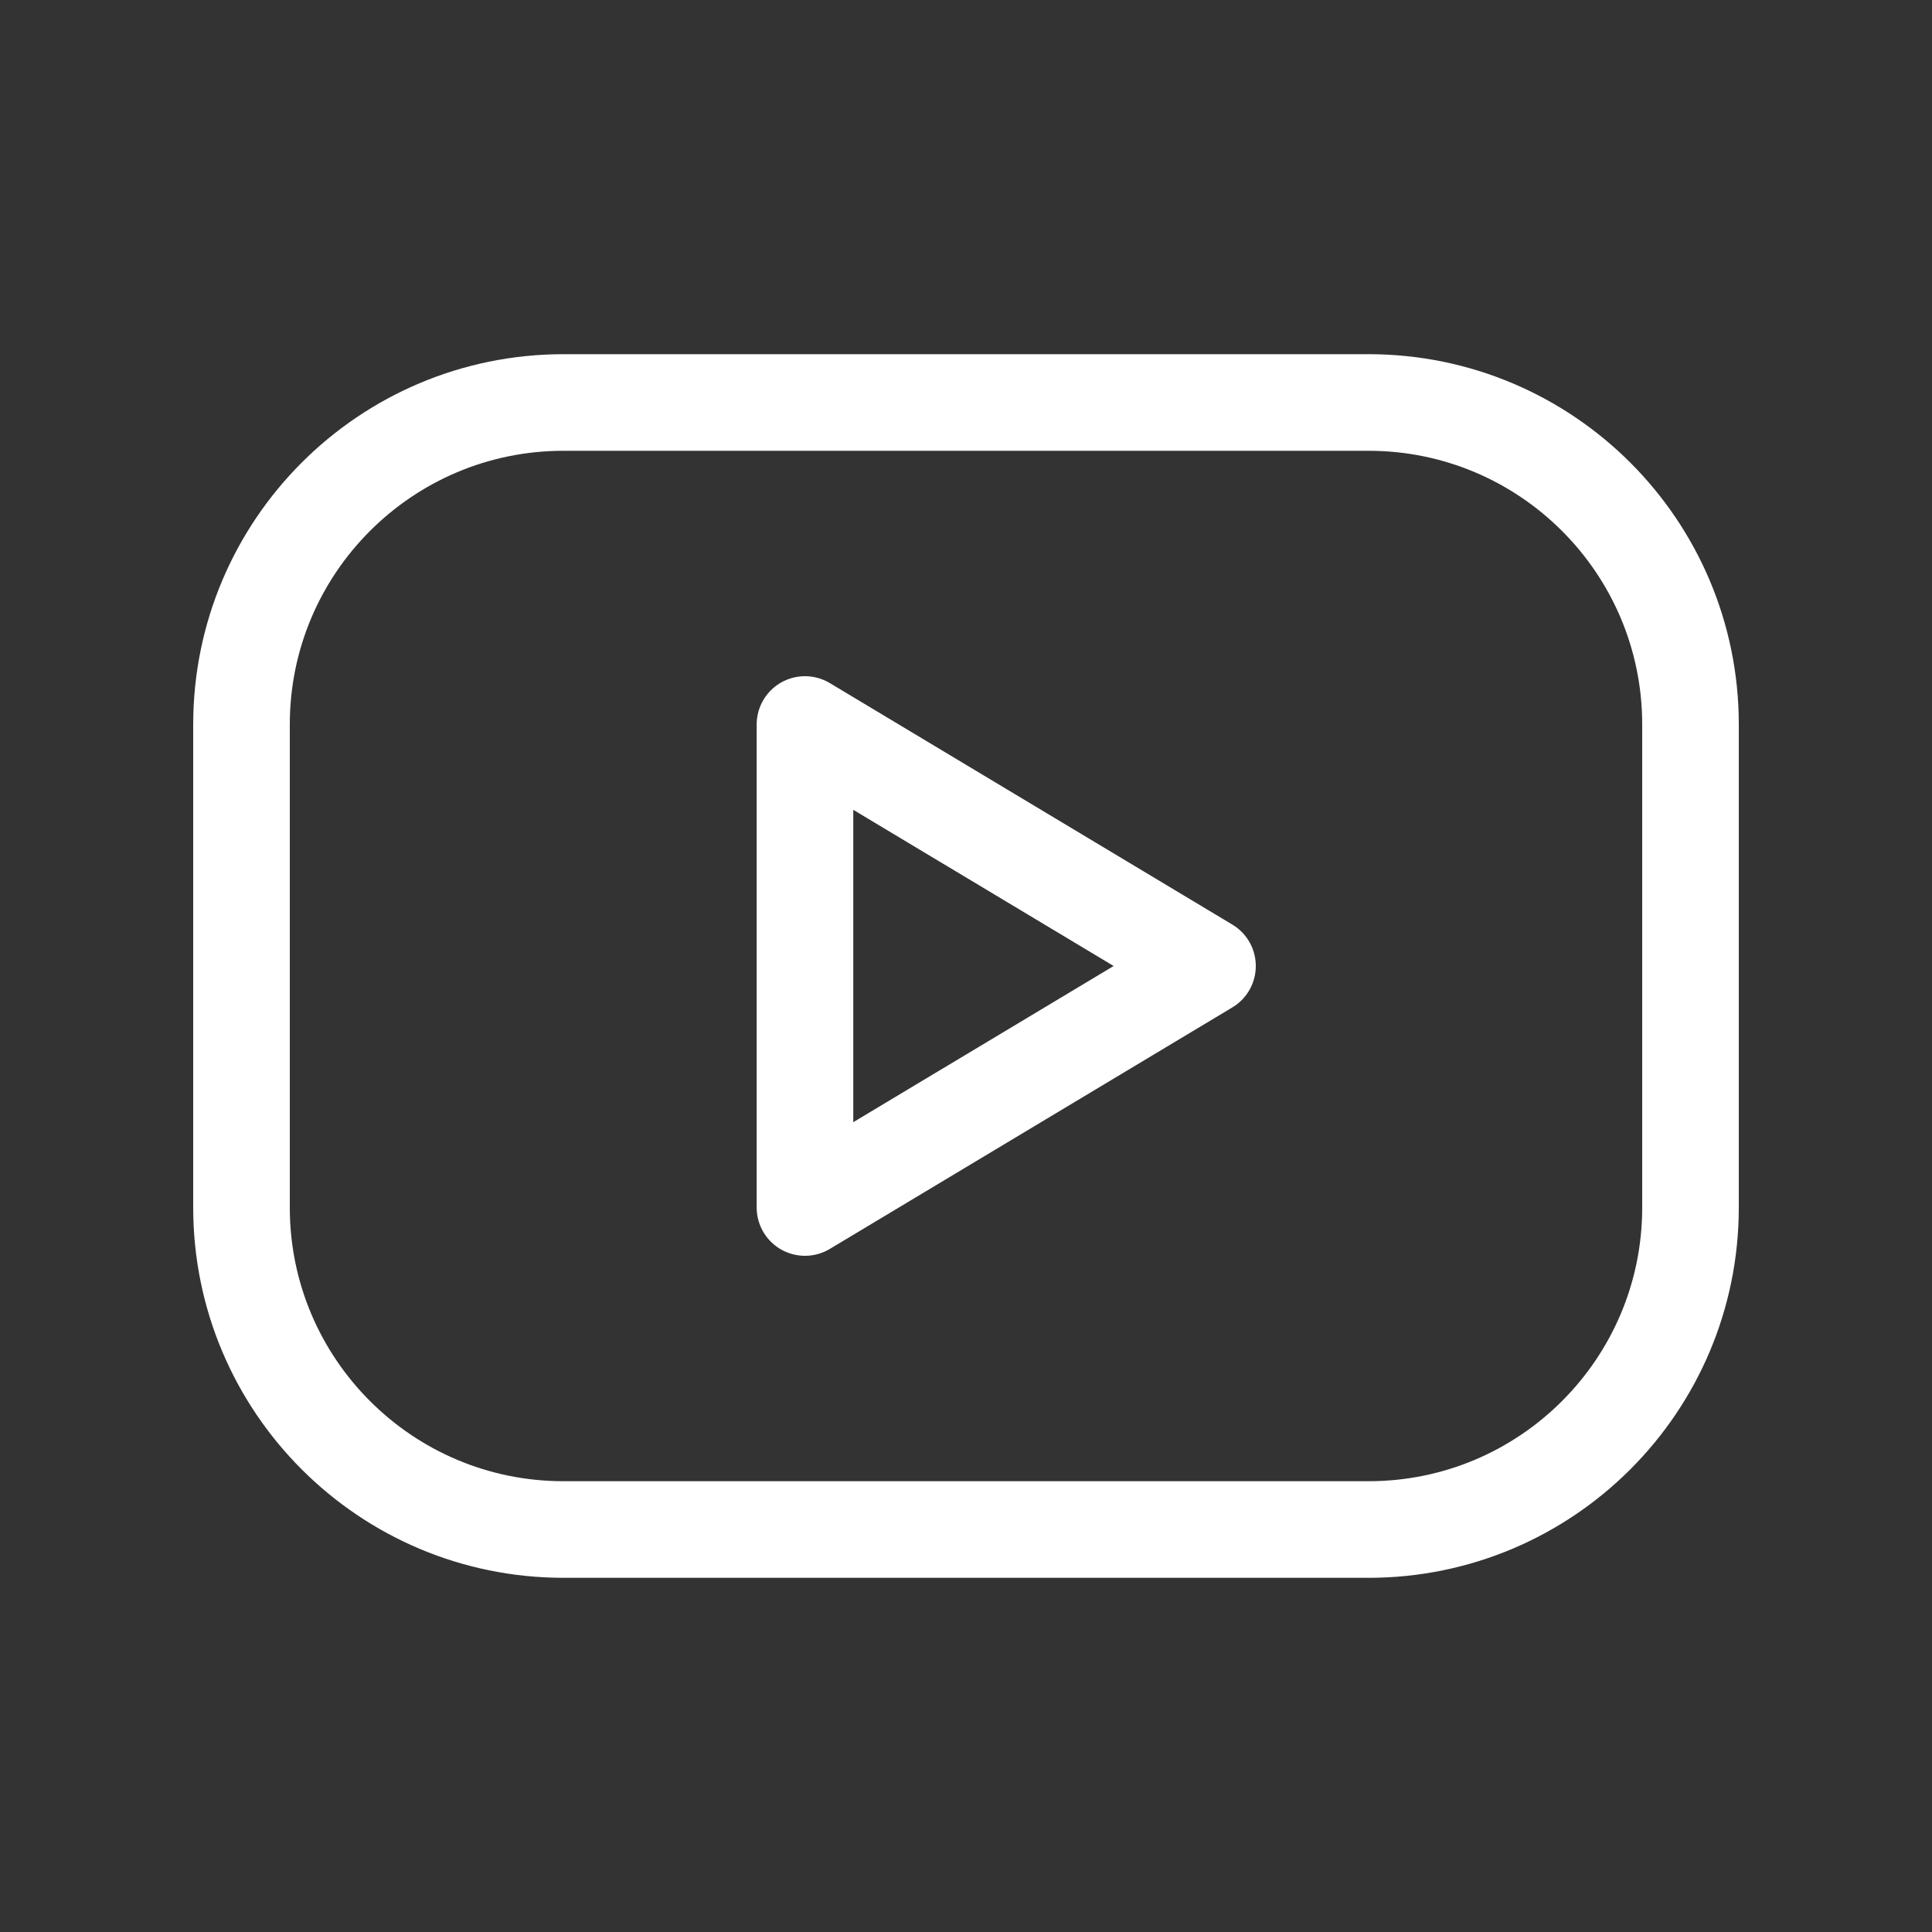
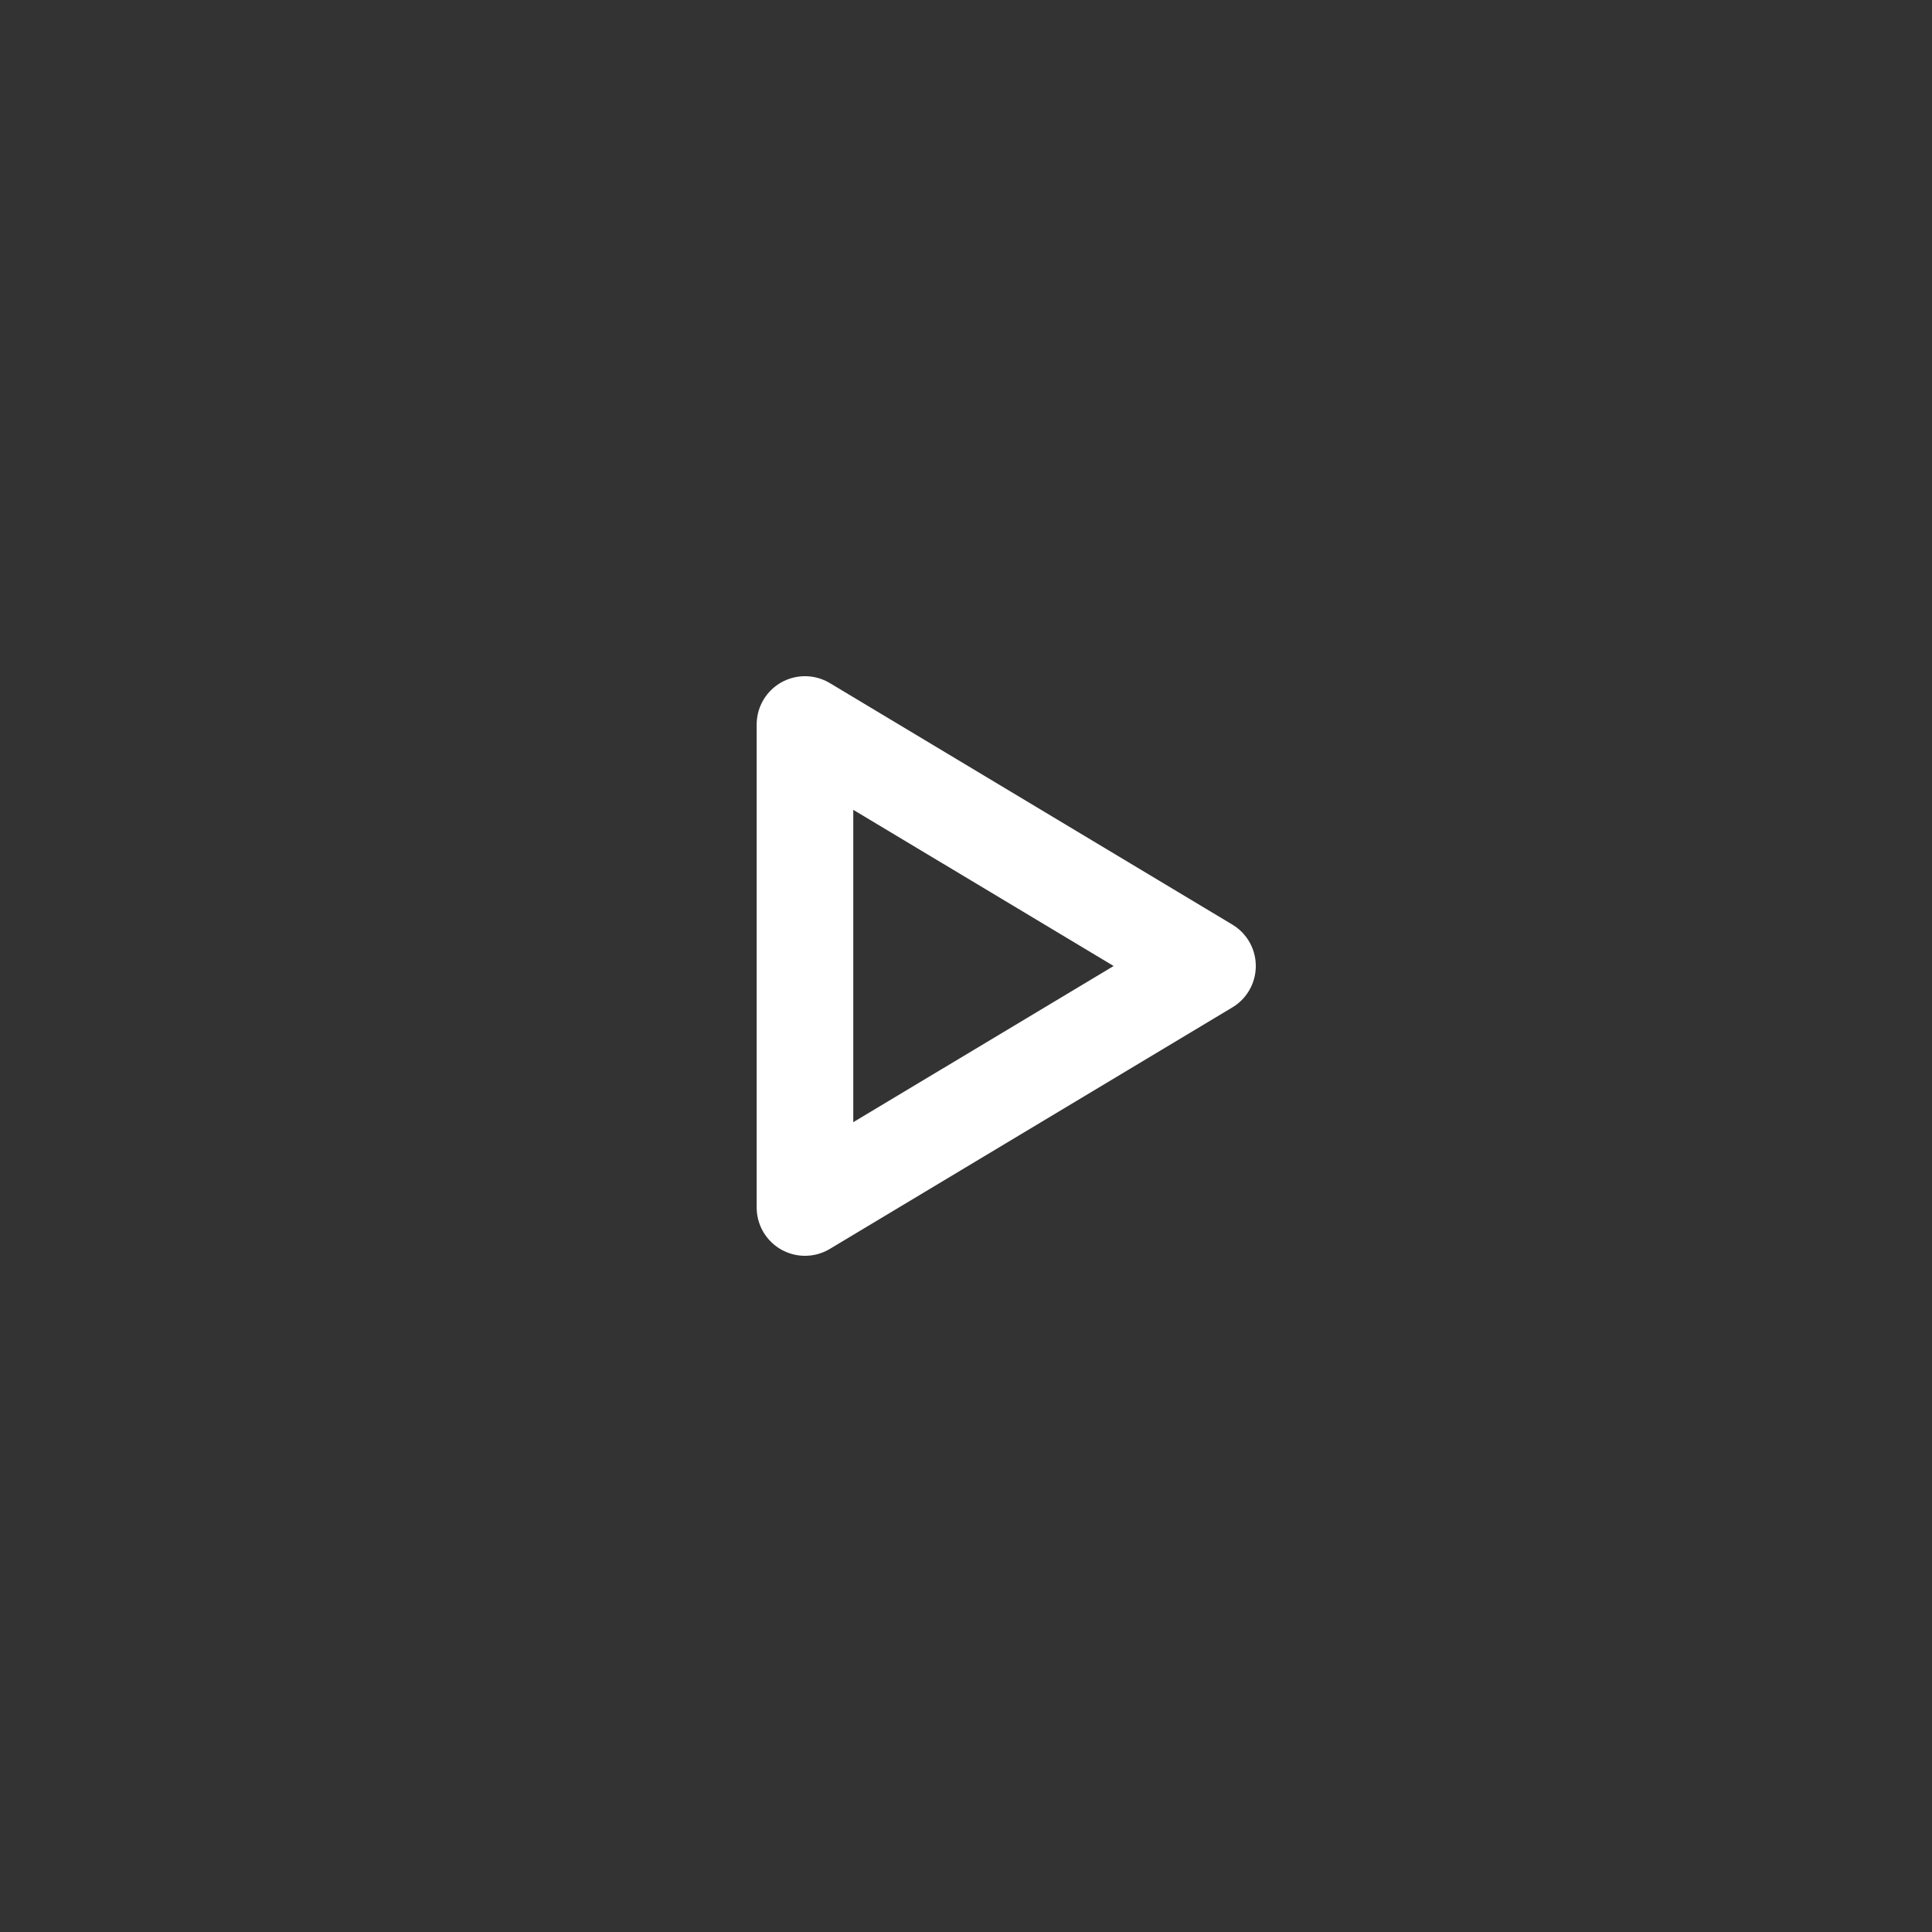
<svg xmlns="http://www.w3.org/2000/svg" width="40" height="40" viewBox="0 0 40 40" fill="none">
  <rect x="0" y="0" width="40" height="40" fill="#333333" stroke="none" />
  <g clip-path="url(#clip0_1_318)">
-     <path d="M28.333 8.333H11.667C7.985 8.333 5 11.318 5 15V25C5 28.682 7.985 31.667 11.667 31.667H28.333C32.015 31.667 35 28.682 35 25V15C35 11.318 32.015 8.333 28.333 8.333Z" stroke="white" stroke-width="2" stroke-linecap="round" stroke-linejoin="round" />
    <path d="M16.666 15L25 20L16.666 25V15Z" stroke="white" stroke-width="2" stroke-linecap="round" stroke-linejoin="round" />
  </g>
  <defs>
    <clipPath id="clip0_1_318">
      <rect width="40" height="40" fill="white" />
    </clipPath>
  </defs>
</svg>